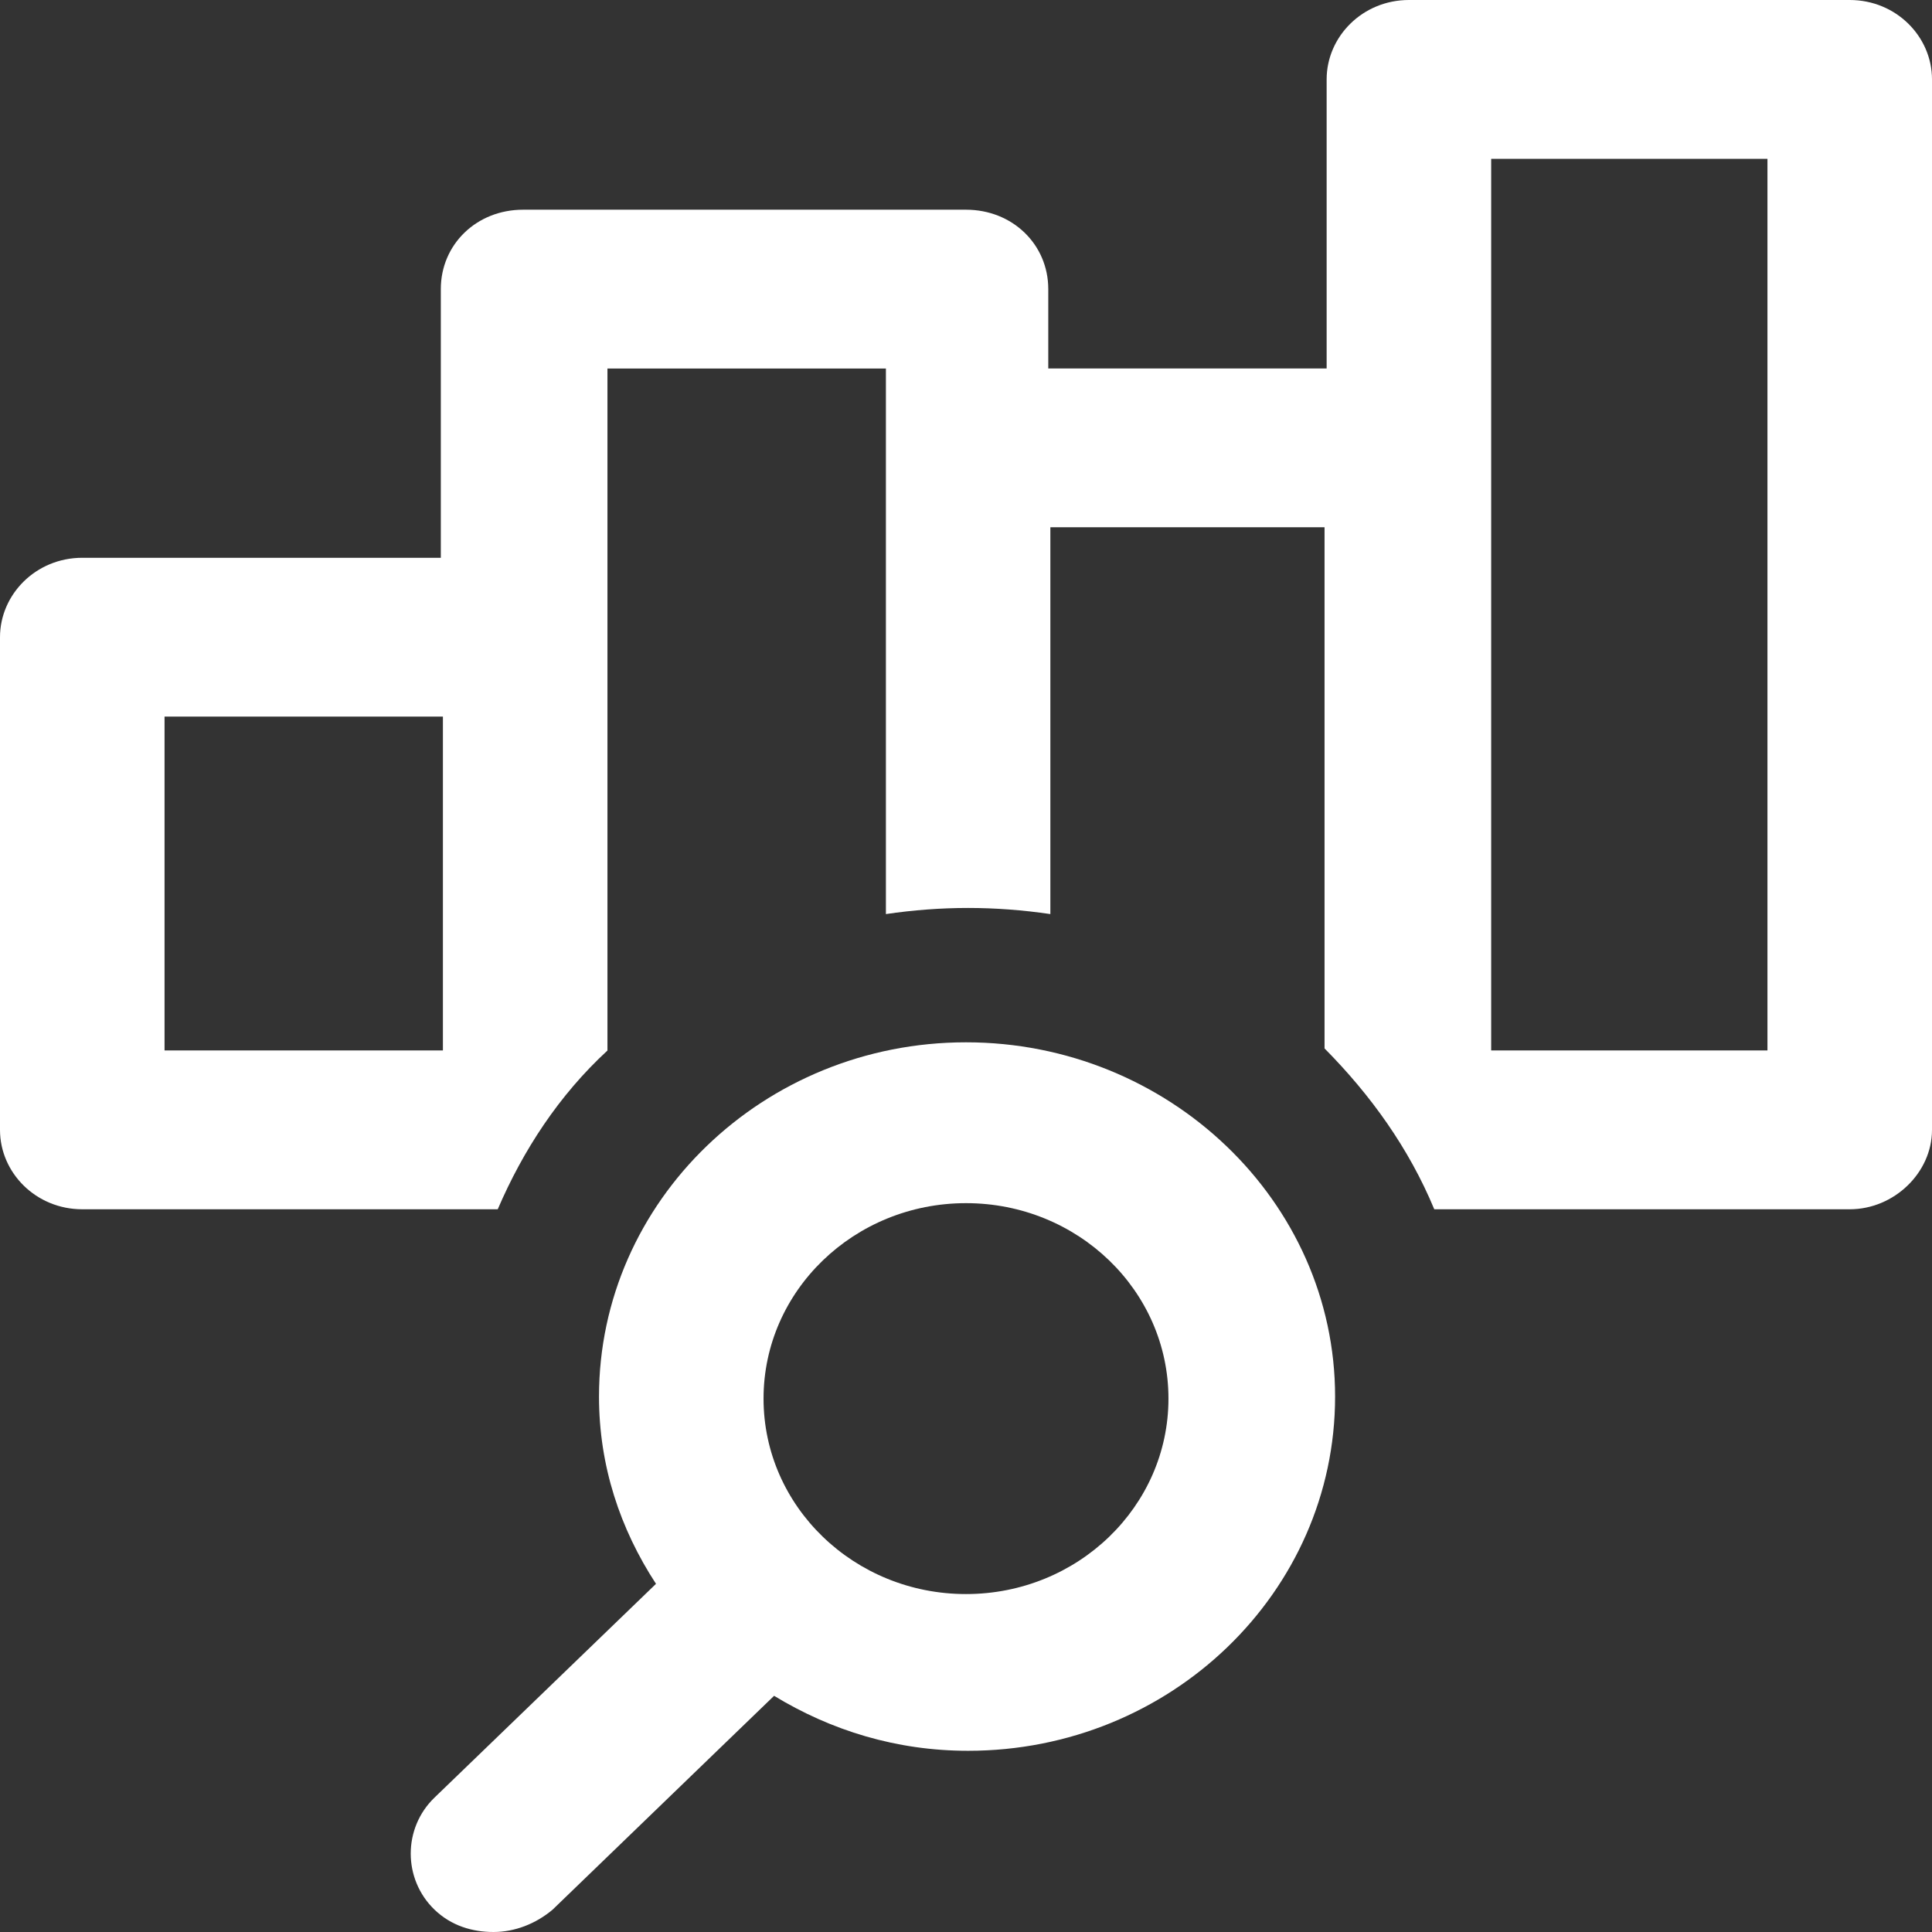
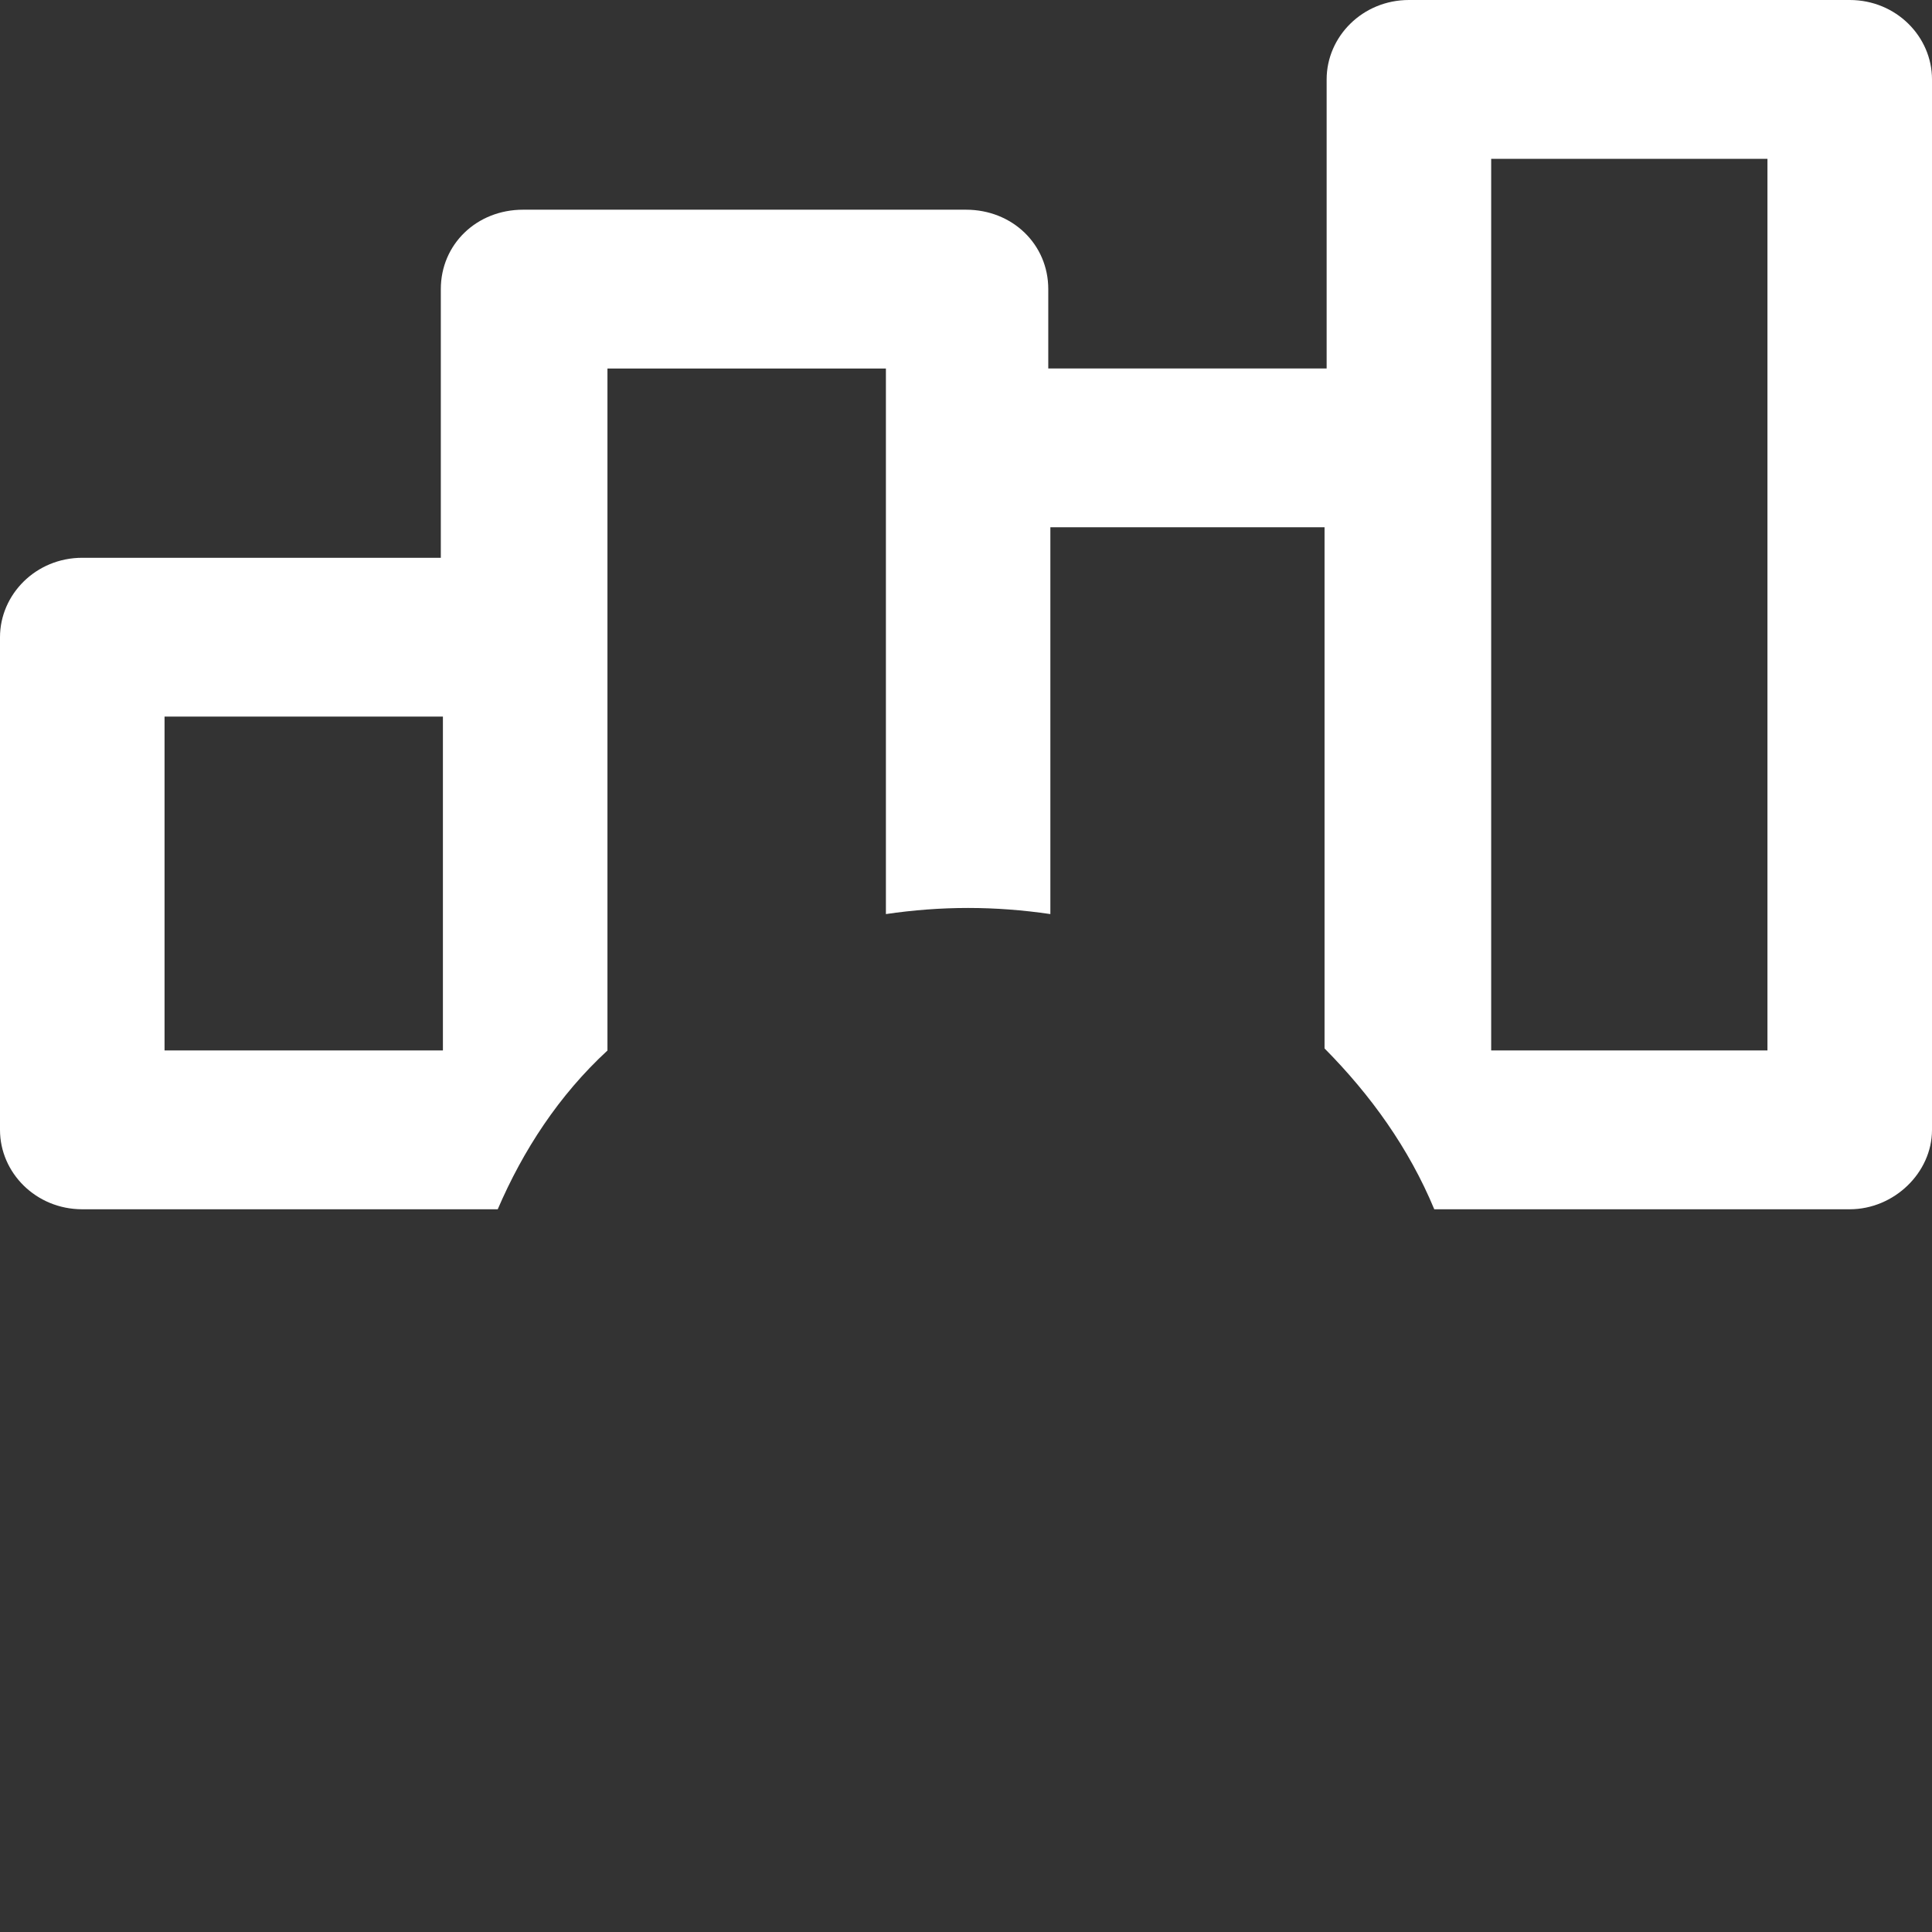
<svg xmlns="http://www.w3.org/2000/svg" width="24" height="24" viewBox="0 0 24 24" fill="none">
  <rect x="0" y="0" width="24" height="24" fill="#333333" stroke="none" />
  <g clip-path="url(#clip0_229_9013)">
    <path d="M22.978 0H17.502C16.926 0 16.48 0.455 16.48 0.986V4.577H13.022V3.591C13.022 3.035 12.576 2.605 12 2.605H6.498C5.921 2.605 5.476 3.035 5.476 3.591V6.929H1.022C0.445 6.929 0 7.385 0 7.916V14.036C0 14.567 0.445 15.022 1.022 15.022H6.183C6.498 14.289 6.943 13.606 7.546 13.05V4.578H11.005V11.355C11.345 11.305 11.686 11.279 12.026 11.279C12.367 11.279 12.707 11.305 13.048 11.355V6.55H16.454V13.024C17.03 13.606 17.502 14.264 17.817 15.022H22.978C23.529 15.022 24 14.567 24 14.036V0.986C24 0.455 23.555 0 22.978 0ZM2.044 13.049V8.902H5.502V13.049H2.044ZM21.956 13.049H18.524V1.973H21.956V13.049Z" fill="white" />
-     <path d="M12 12.948C9.485 12.948 7.441 14.921 7.441 17.349C7.441 18.209 7.703 18.992 8.149 19.675L5.397 22.331C5.004 22.71 5.004 23.342 5.397 23.722C5.607 23.924 5.869 24 6.131 24C6.393 24 6.655 23.899 6.865 23.722L9.616 21.066C10.323 21.496 11.135 21.749 12.026 21.749C14.542 21.749 16.585 19.777 16.585 17.349C16.585 14.921 14.515 12.948 12 12.948L12 12.948ZM12 19.802C10.611 19.802 9.485 18.714 9.485 17.374C9.485 16.034 10.611 14.946 12 14.946C13.389 14.946 14.515 16.033 14.515 17.374C14.515 18.714 13.389 19.802 12 19.802Z" fill="white" />
  </g>
  <defs>
    <clipPath id="clip0_229_9013">
      <rect width="24" height="24" fill="white" />
    </clipPath>
  </defs>
</svg>